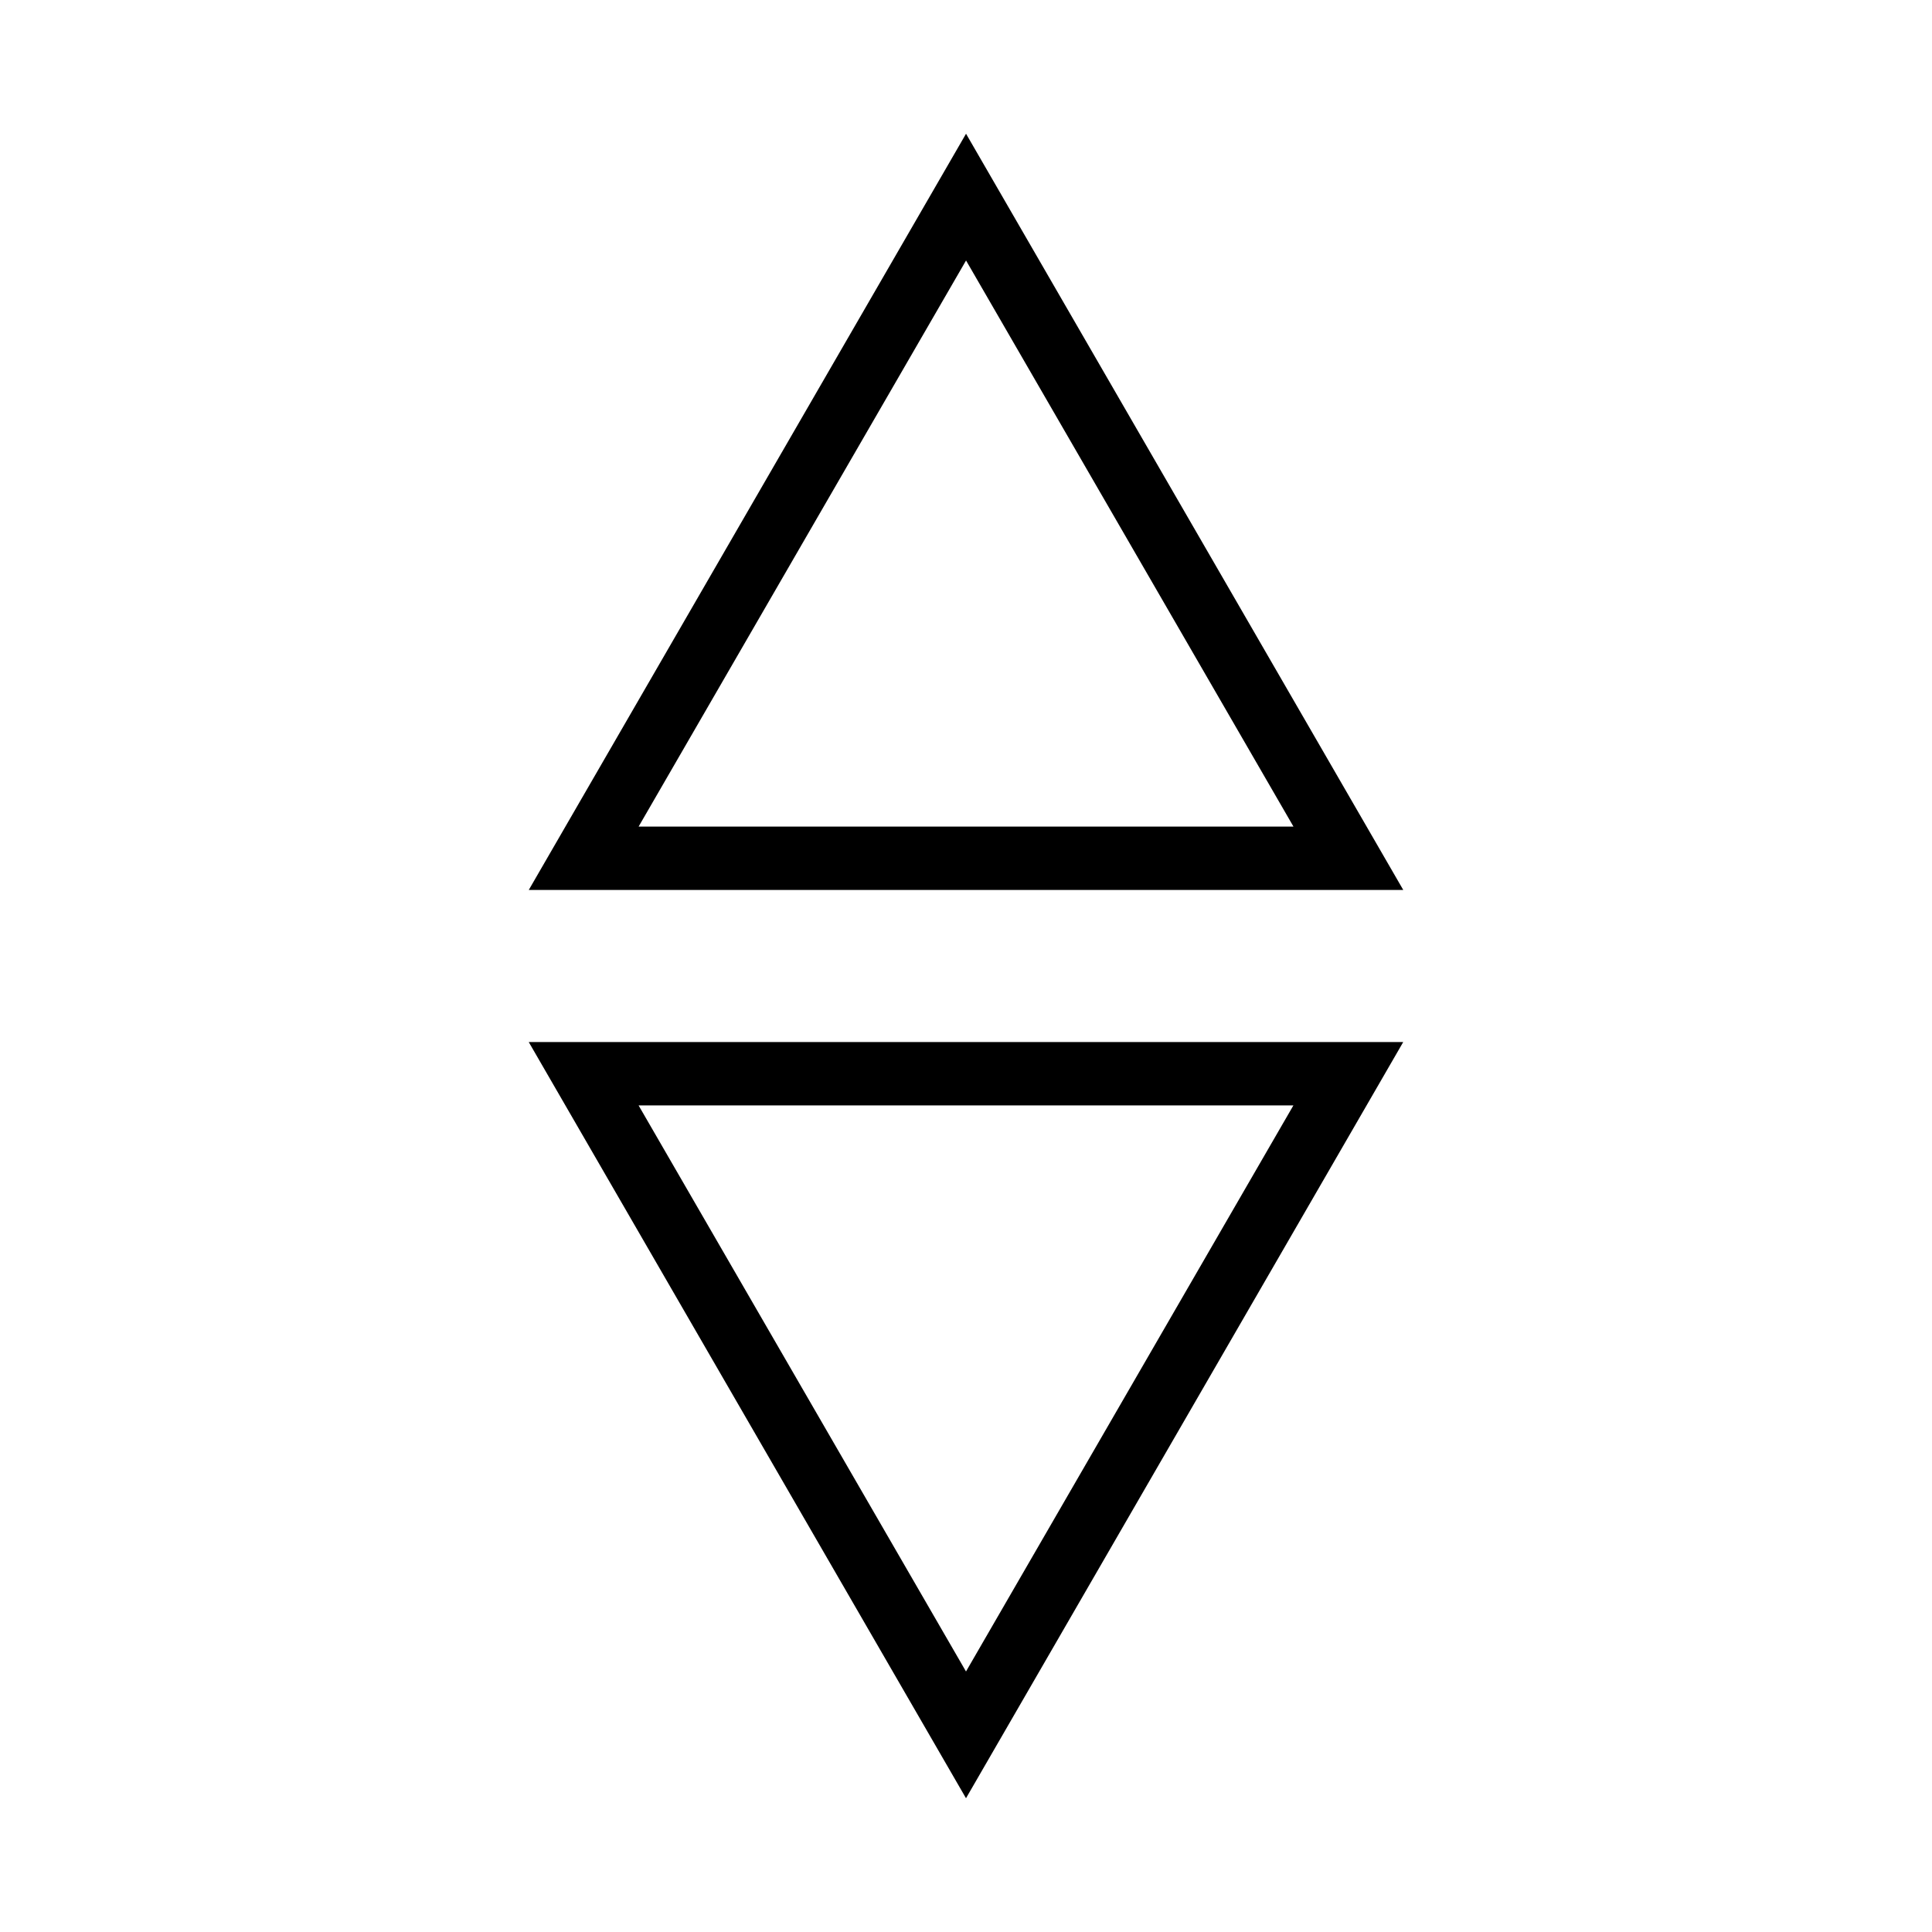
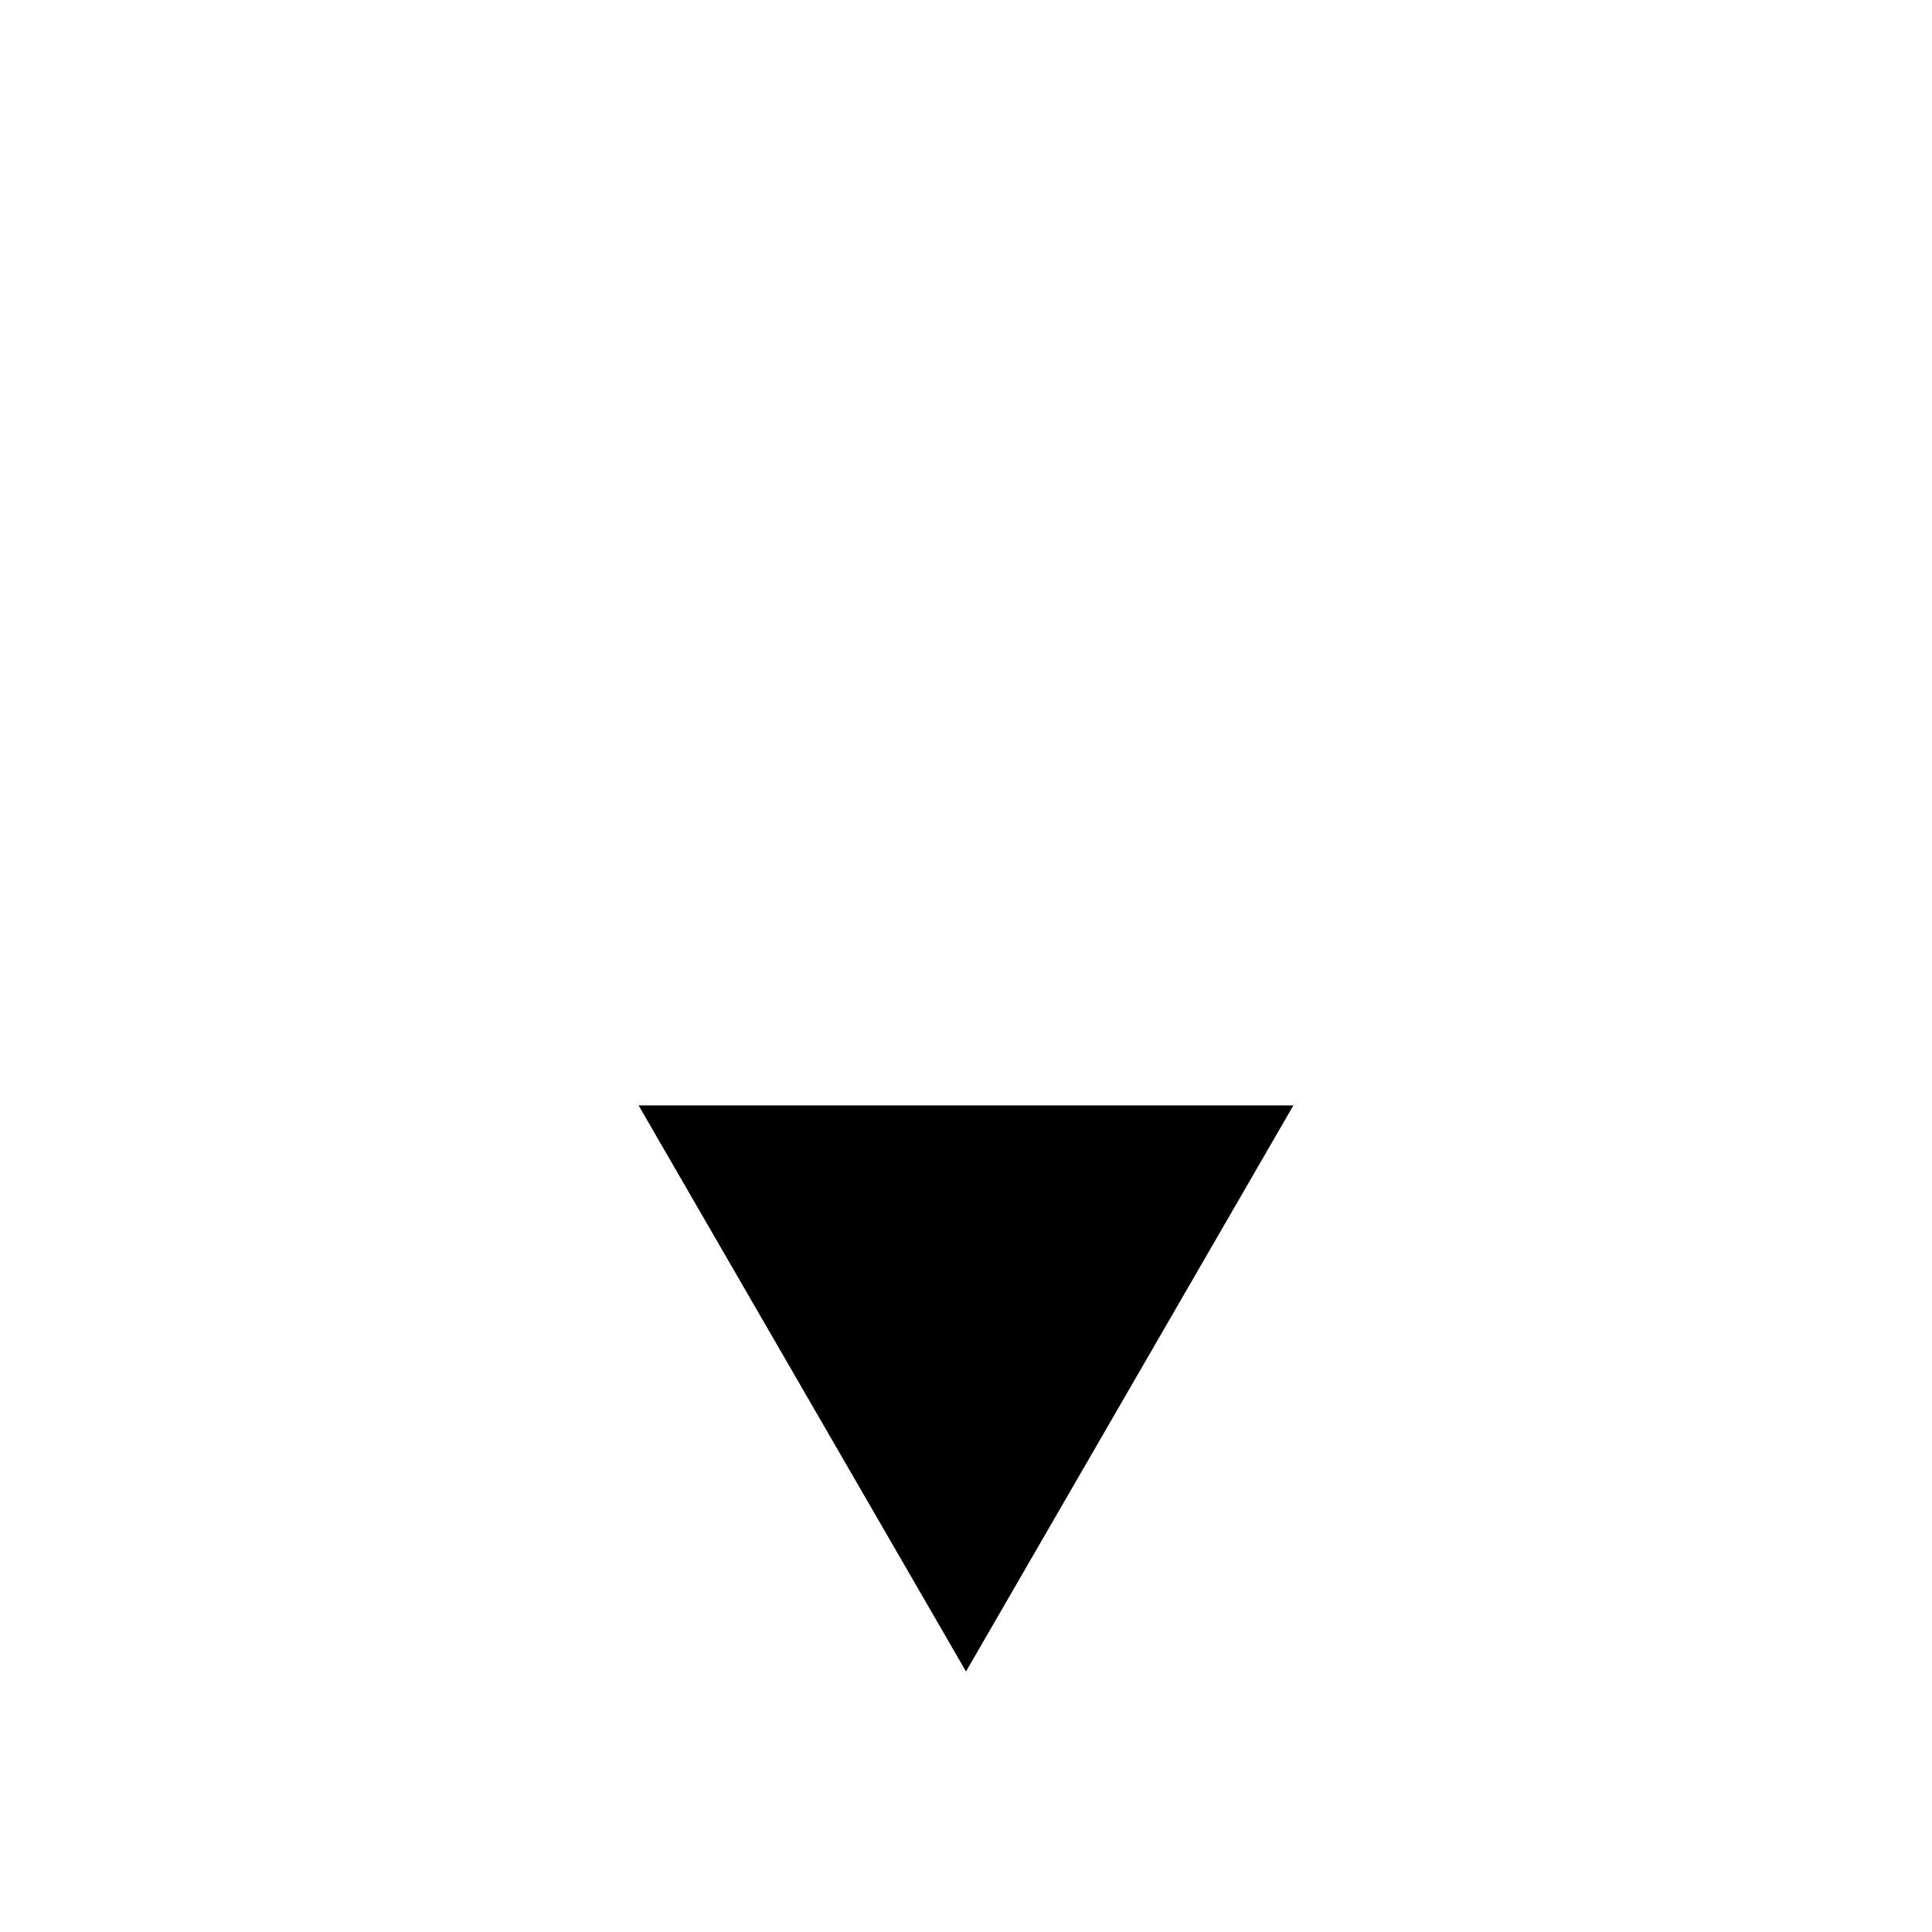
<svg xmlns="http://www.w3.org/2000/svg" fill="#000000" width="800px" height="800px" version="1.1" viewBox="144 144 512 512">
  <g>
-     <path d="m515.88 379.85h-231.75l115.88-200.41zm-202.64-16.797h173.54l-86.766-150.02z" />
-     <path d="m400 620.55-115.88-200.4h231.75zm-86.77-183.61 86.77 150.02 86.766-150.02z" />
+     <path d="m400 620.55-115.88-200.4zm-86.77-183.61 86.77 150.02 86.766-150.02z" />
  </g>
</svg>